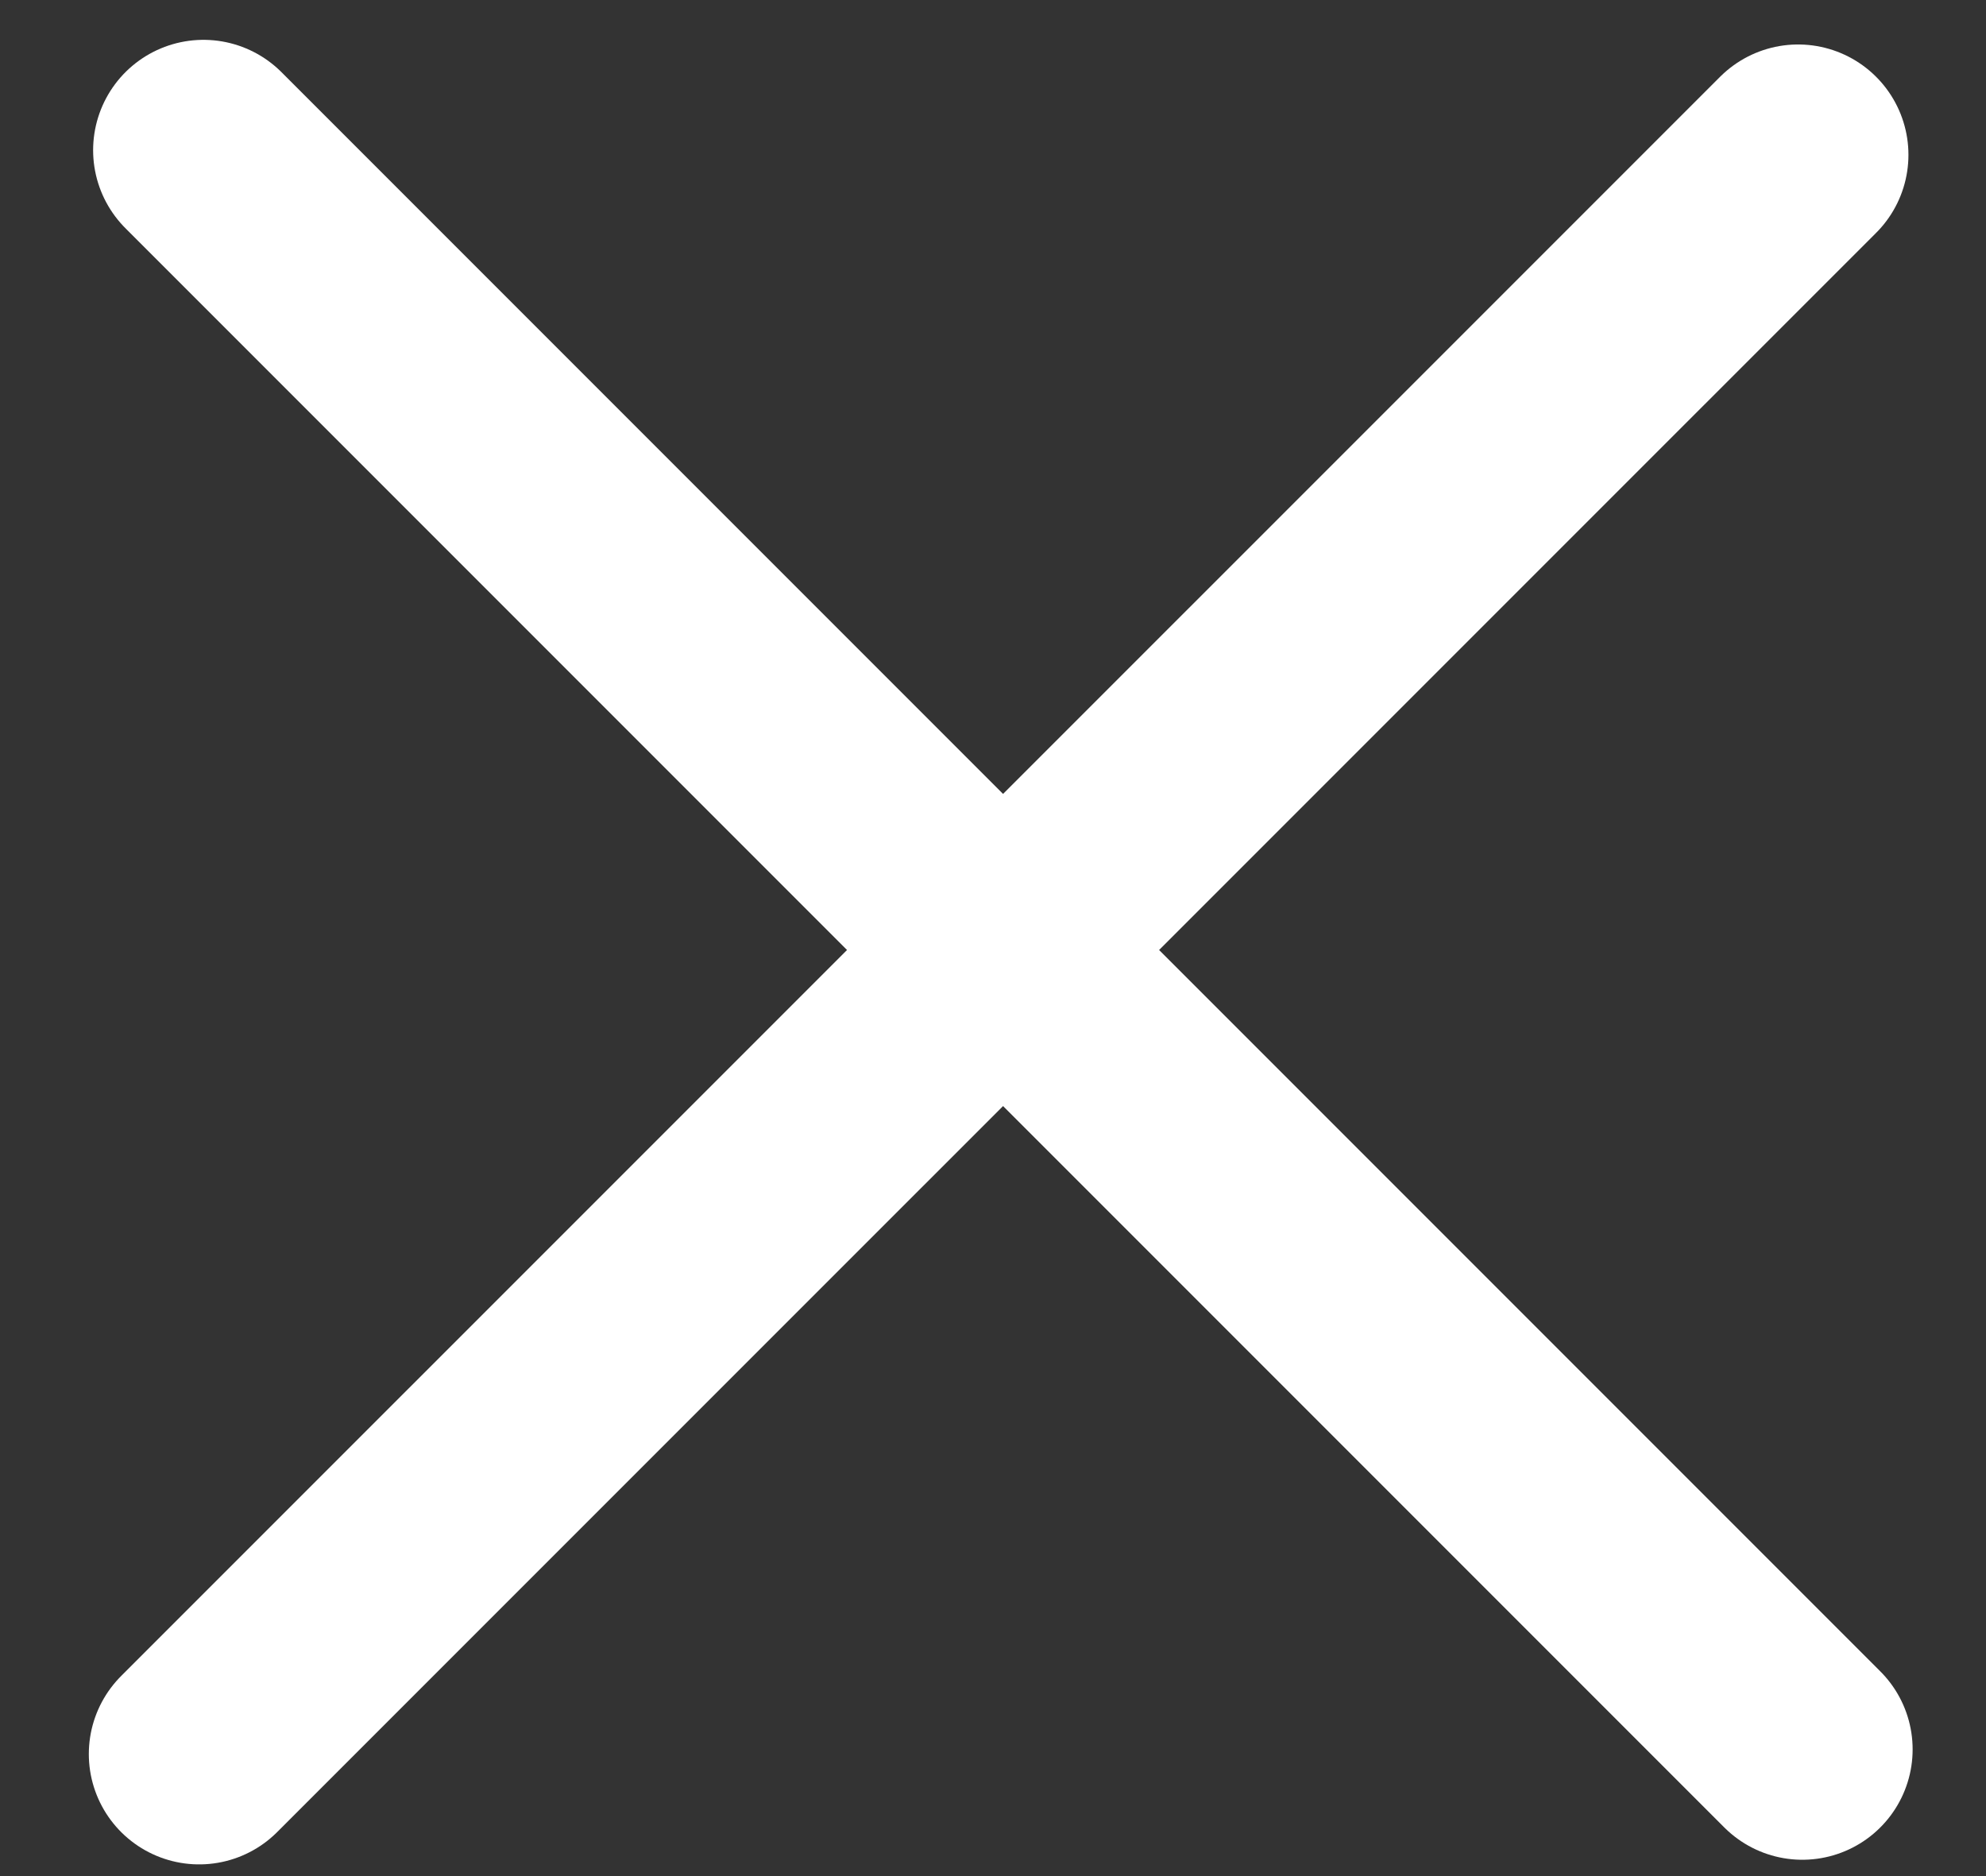
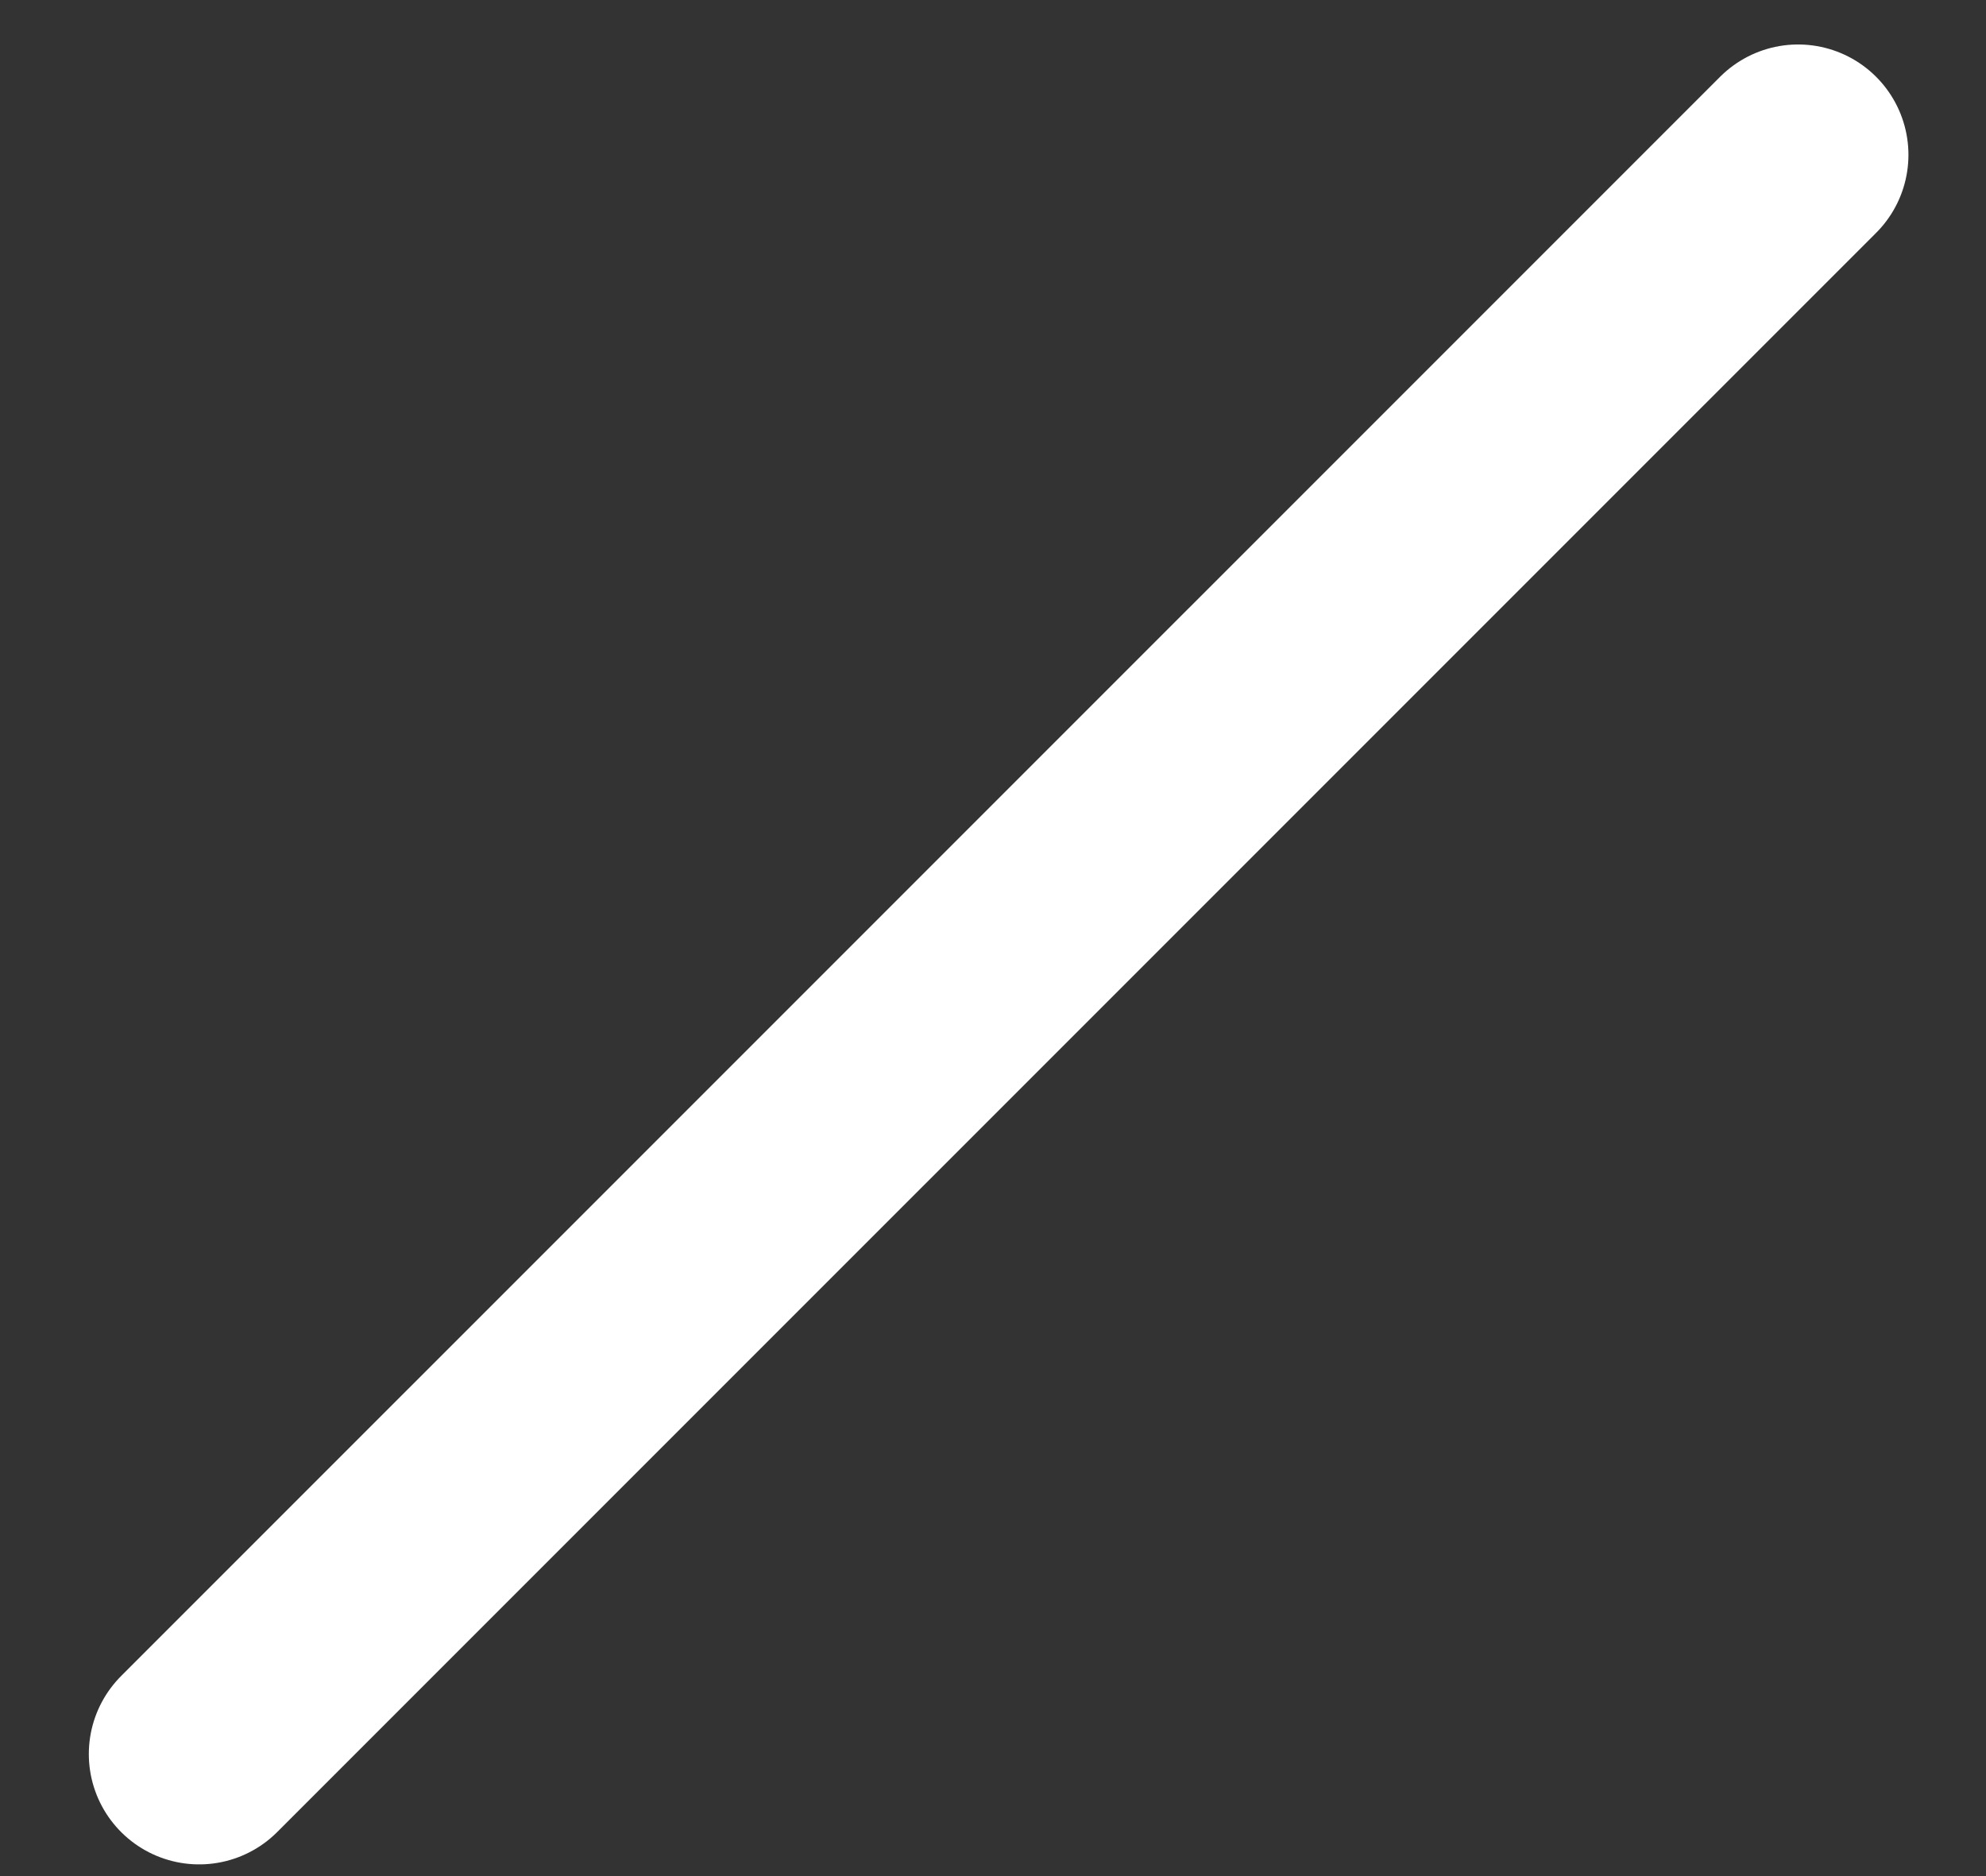
<svg xmlns="http://www.w3.org/2000/svg" width="18" height="17" viewBox="0 0 18 17" fill="none">
  <rect x="0" y="0" width="18" height="17" fill="#333333" stroke="none" />
-   <path d="M1.844 1.361L16.335 15.852" stroke="white" stroke-width="2" stroke-linecap="round" />
  <path d="M16.297 1.403L1.805 15.894" stroke="white" stroke-width="2" stroke-linecap="round" />
</svg>